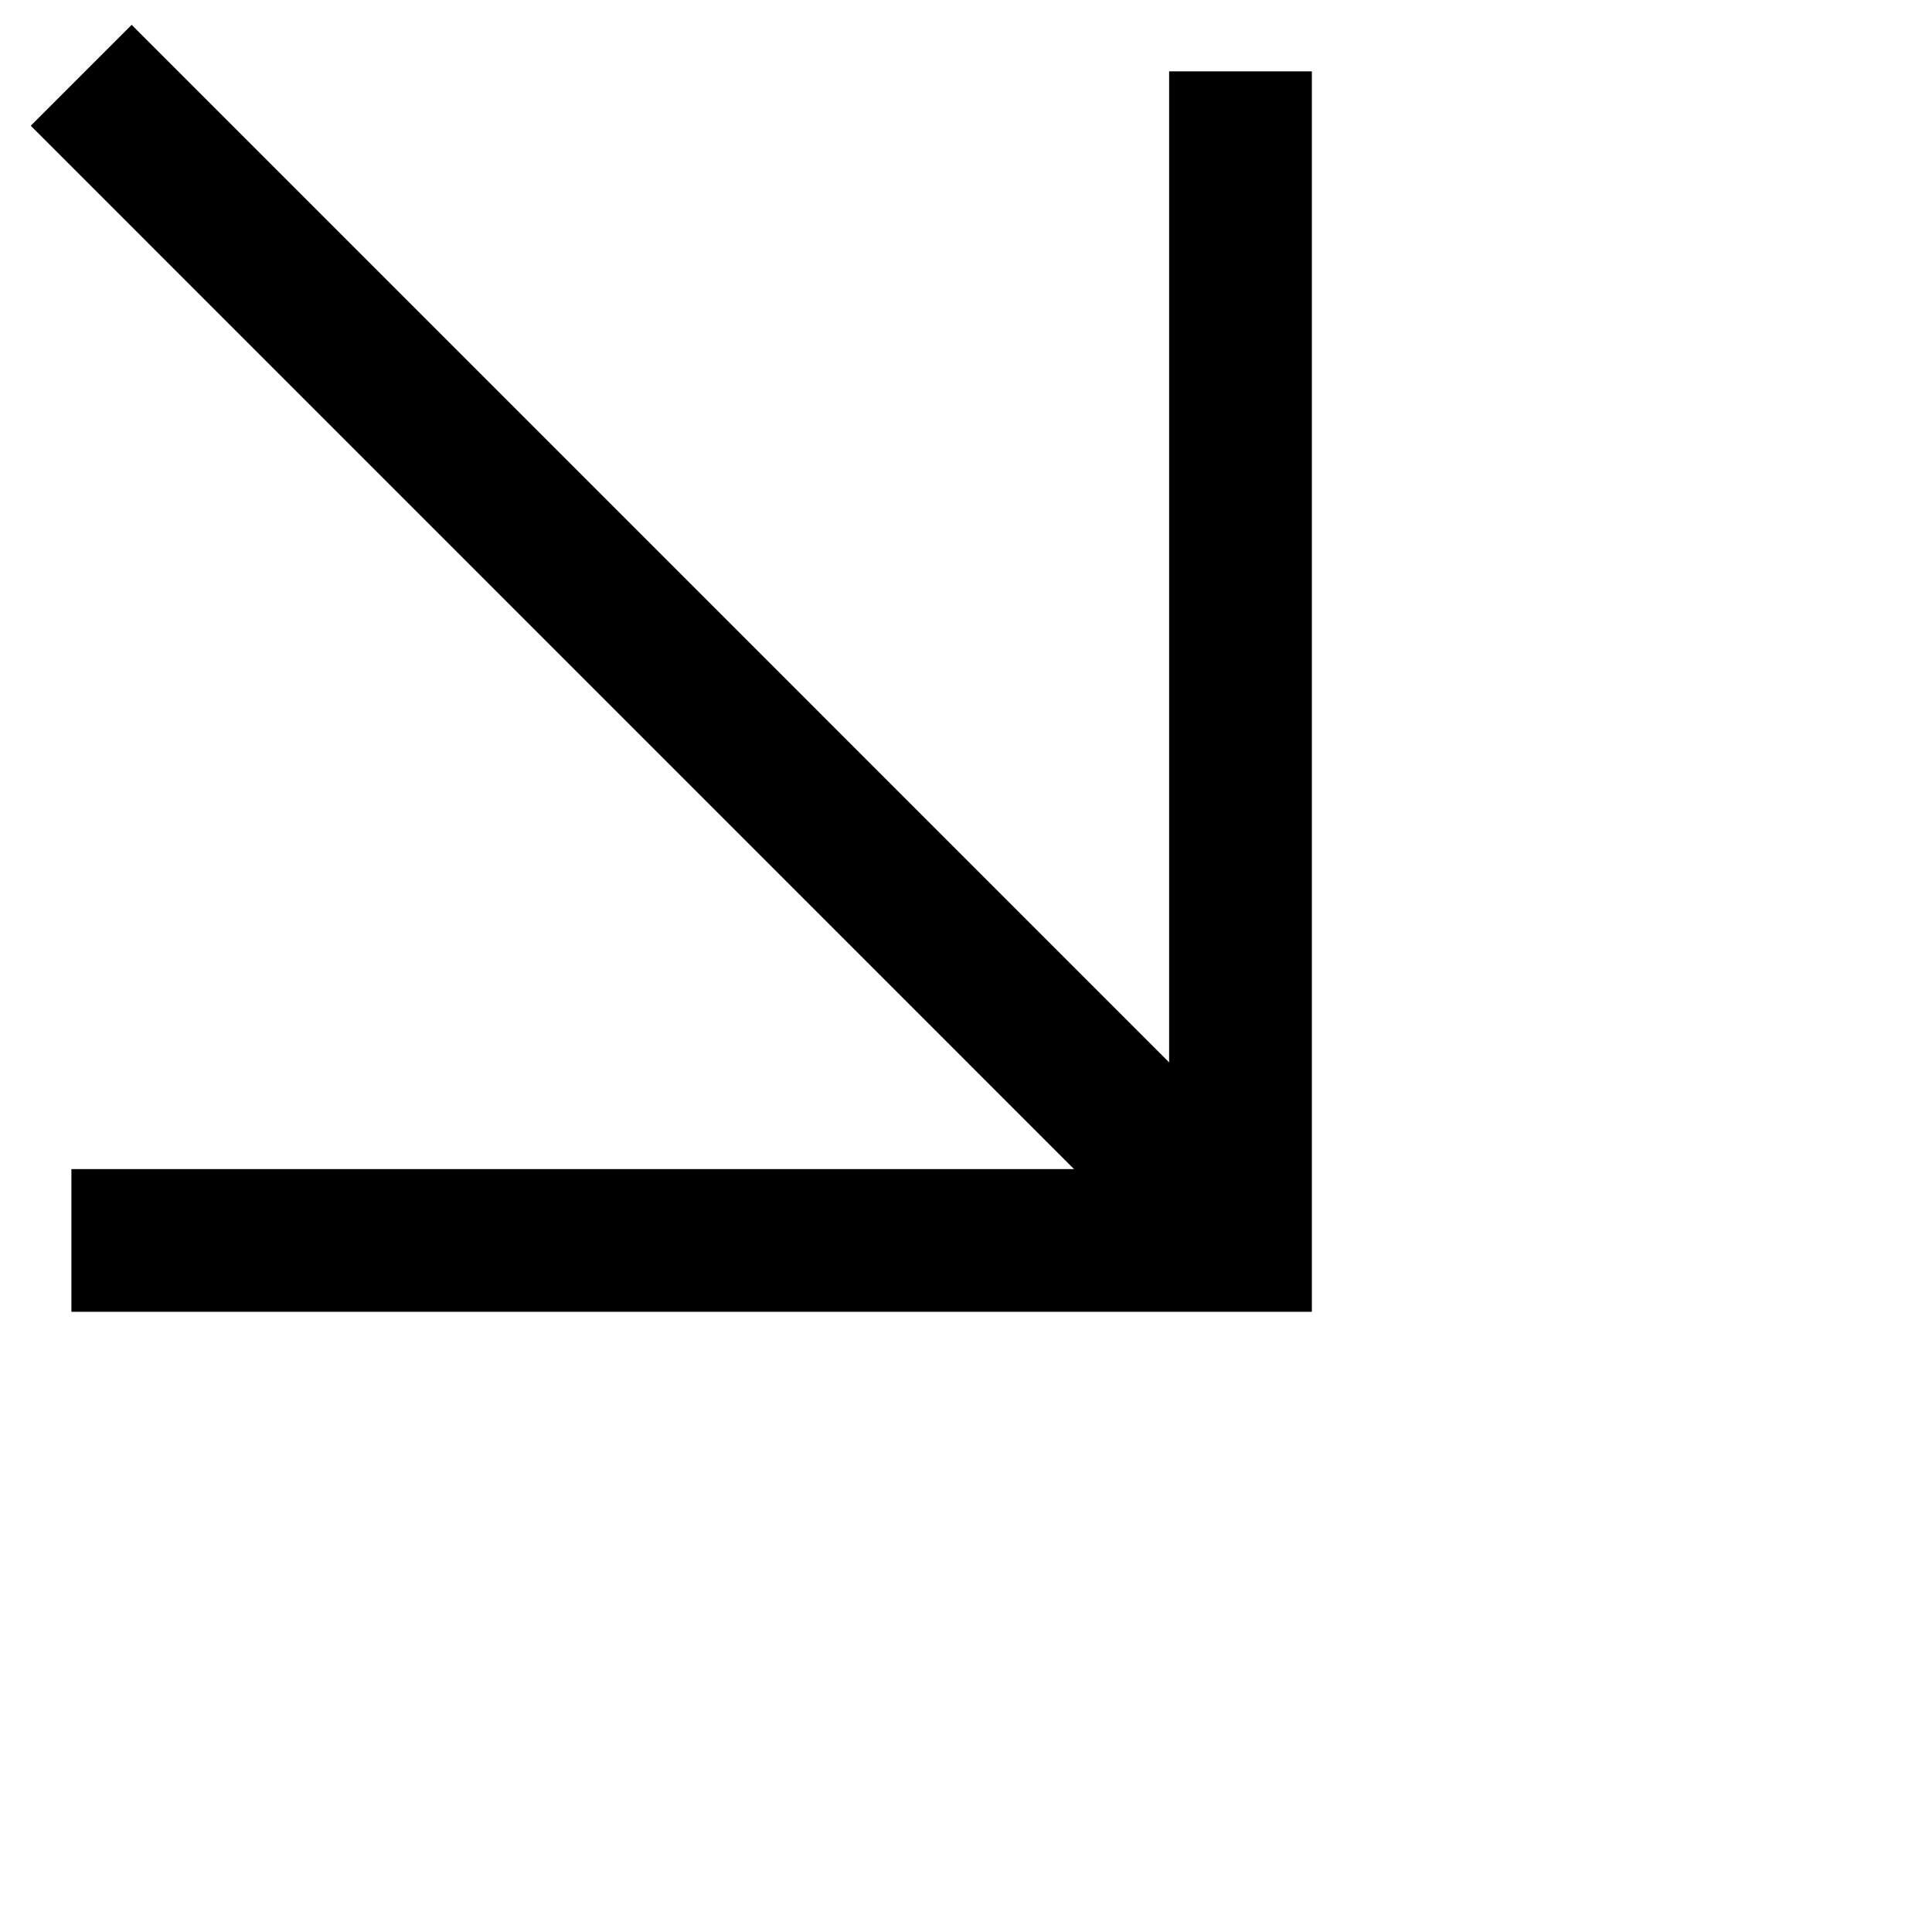
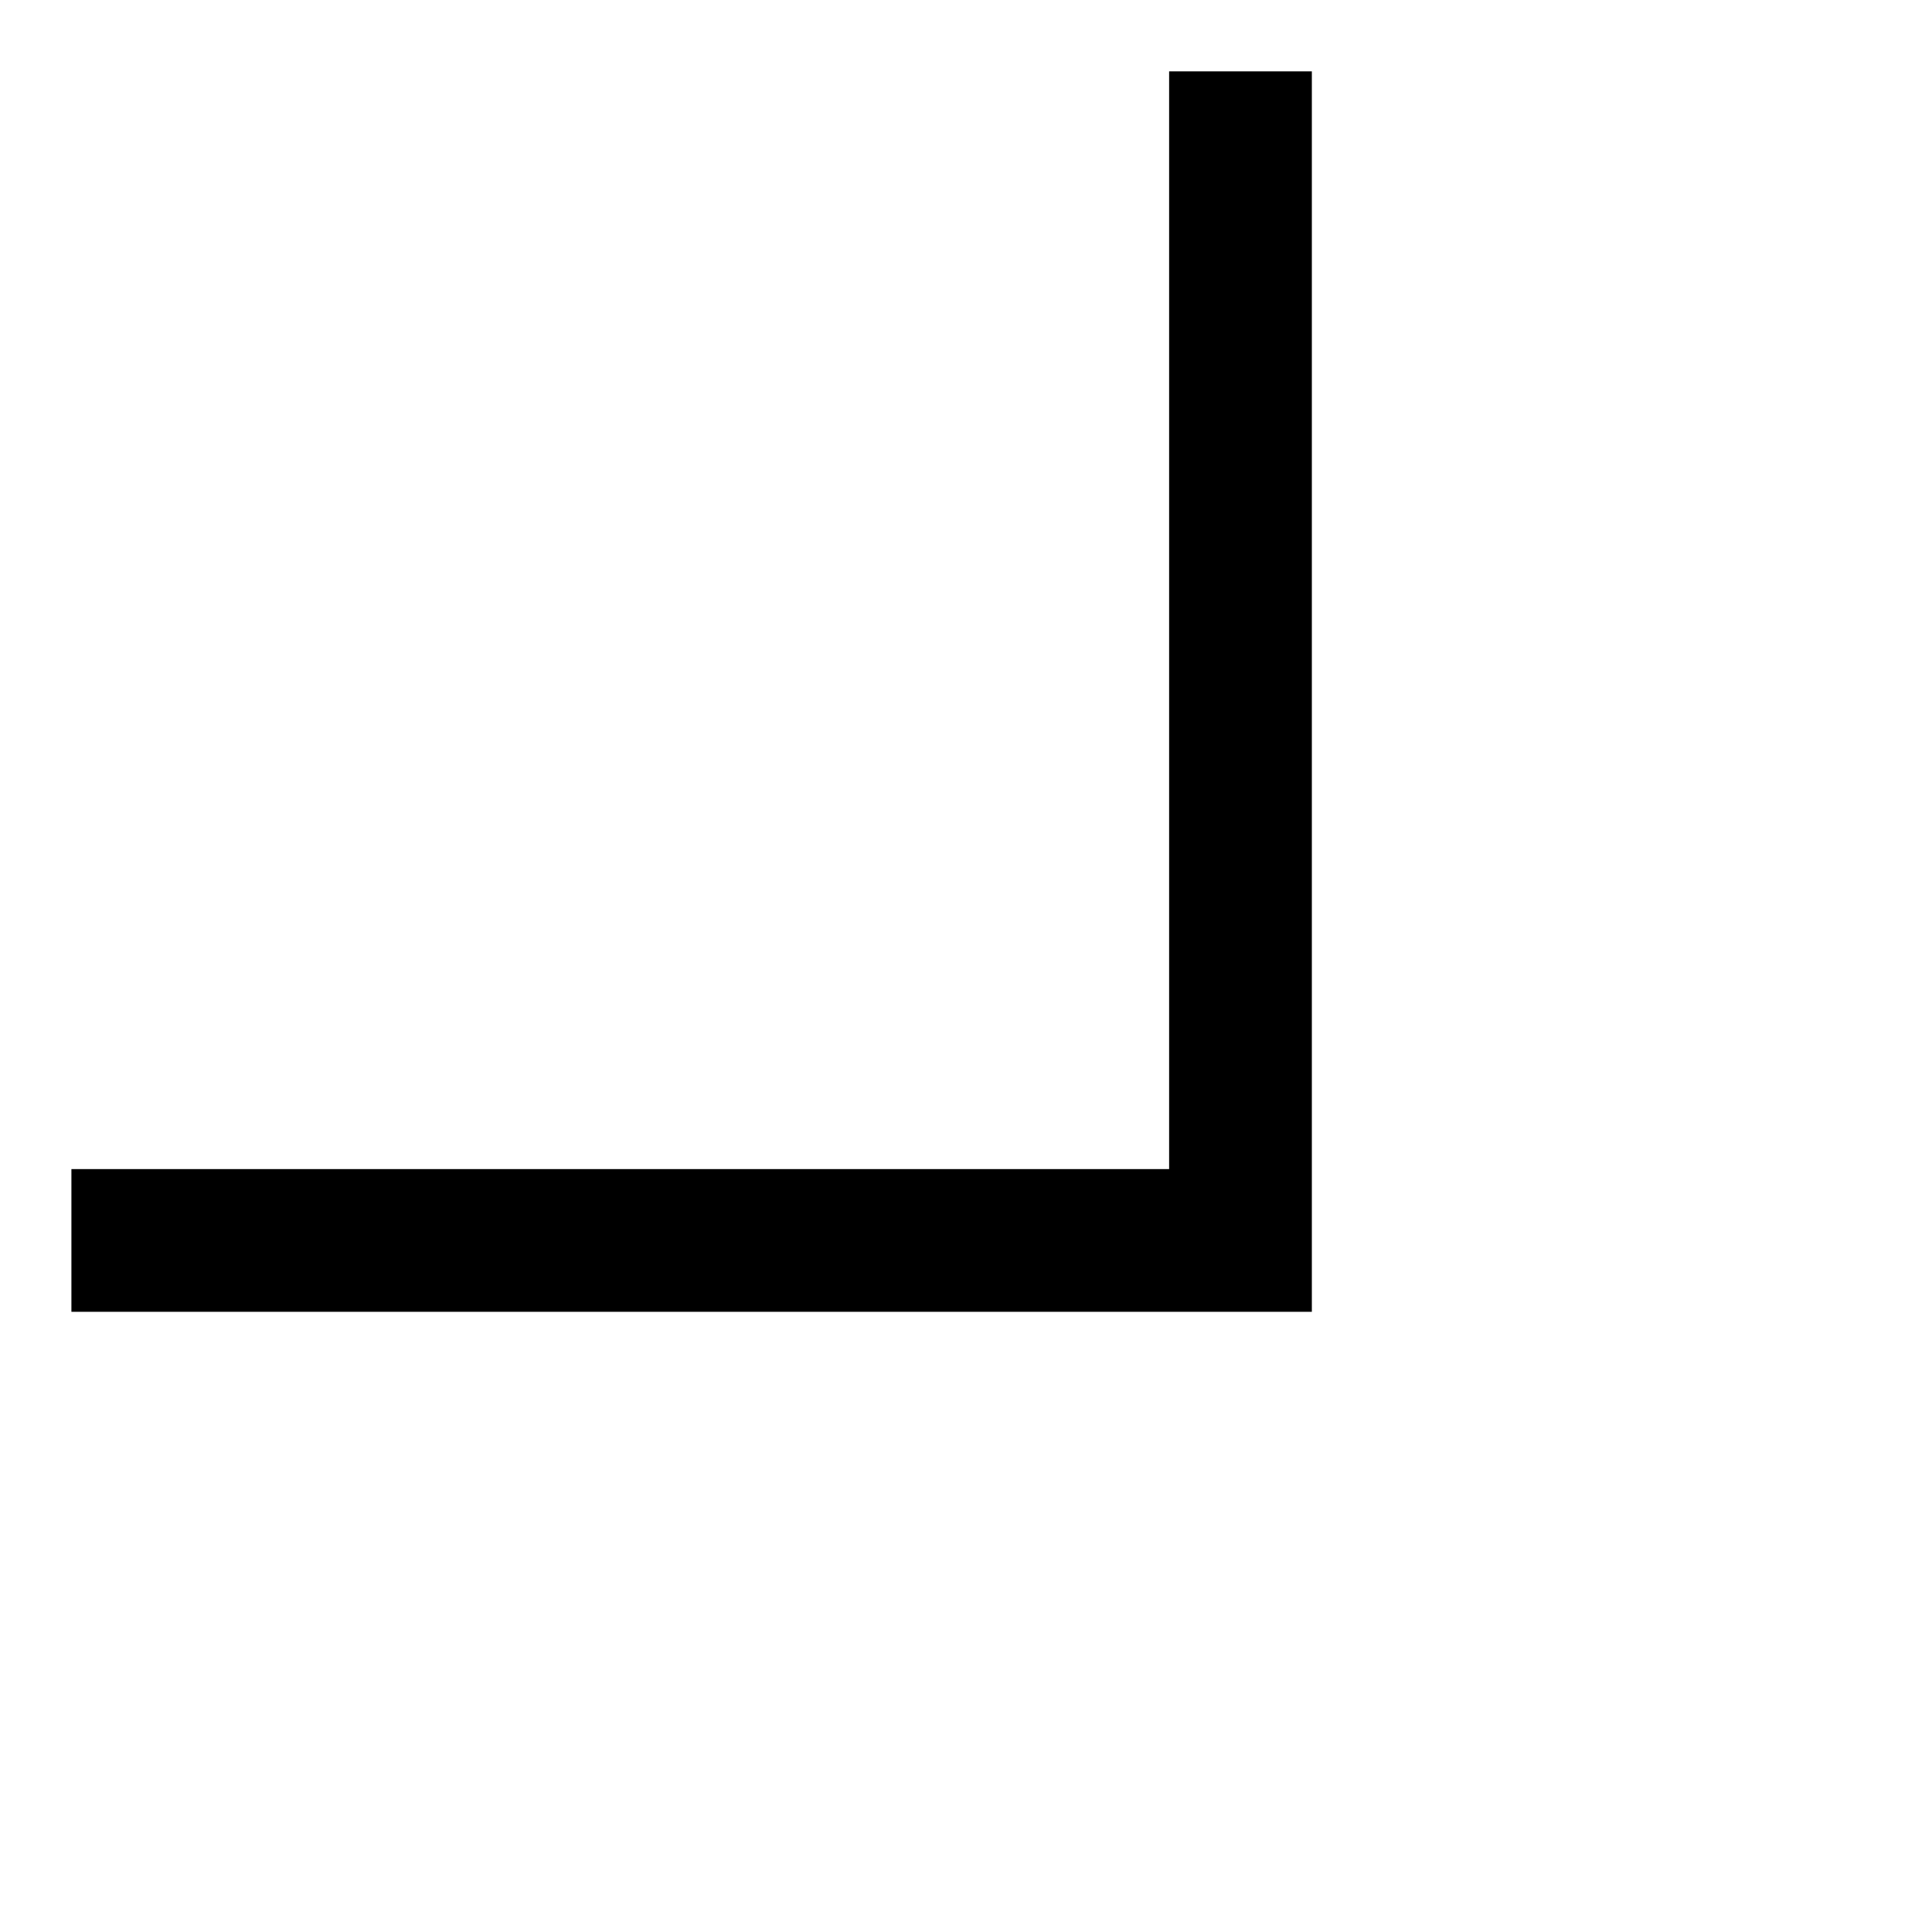
<svg xmlns="http://www.w3.org/2000/svg" width="27.073" height="27.073" viewBox="0 0 27.073 27.073">
  <g id="Card_button-arrow" data-name="Card/button-arrow" transform="translate(-759.732 -1531.605)">
    <path id="Path_17" data-name="Path 17" d="M0,11.584,11.584,0,23.168,11.584" transform="translate(785.306 1540.796) rotate(135)" fill="none" stroke="#000" stroke-width="2" />
-     <path id="Path_18" data-name="Path 18" d="M8991.564,1638.634l-16.188-16.189" transform="translate(-8214.506 -89.785)" fill="none" stroke="#000" stroke-width="2" />
  </g>
</svg>